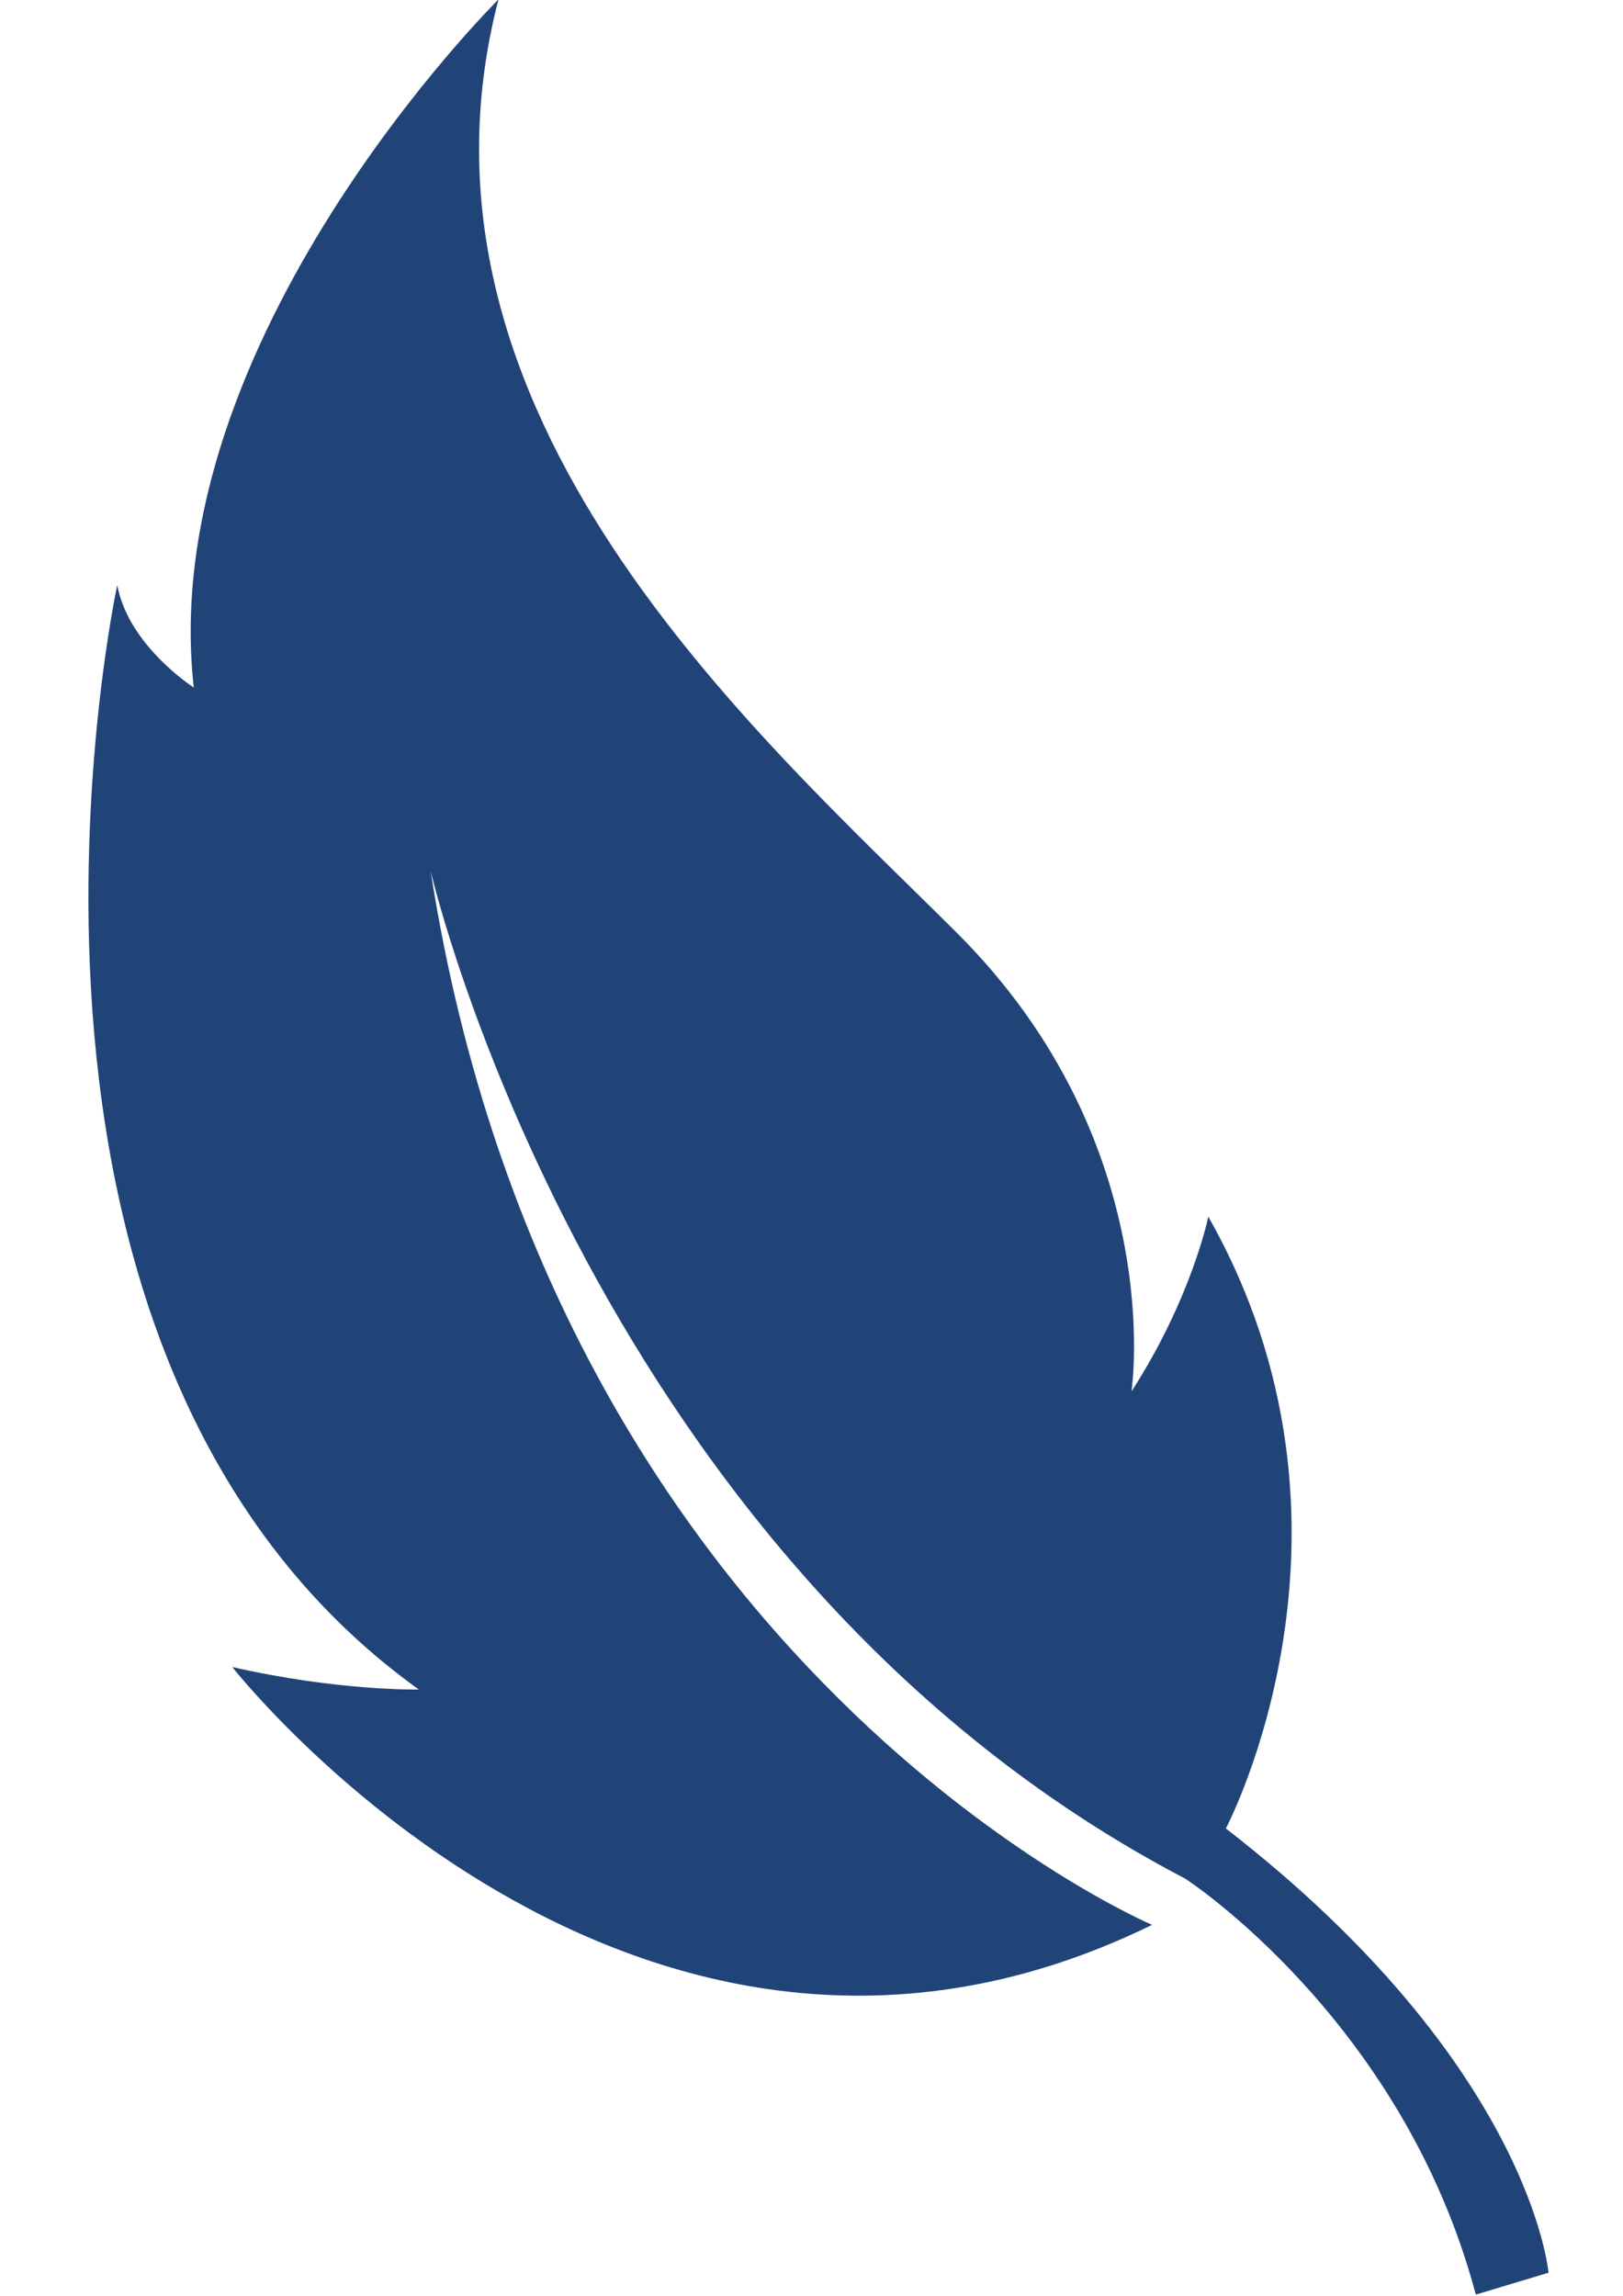
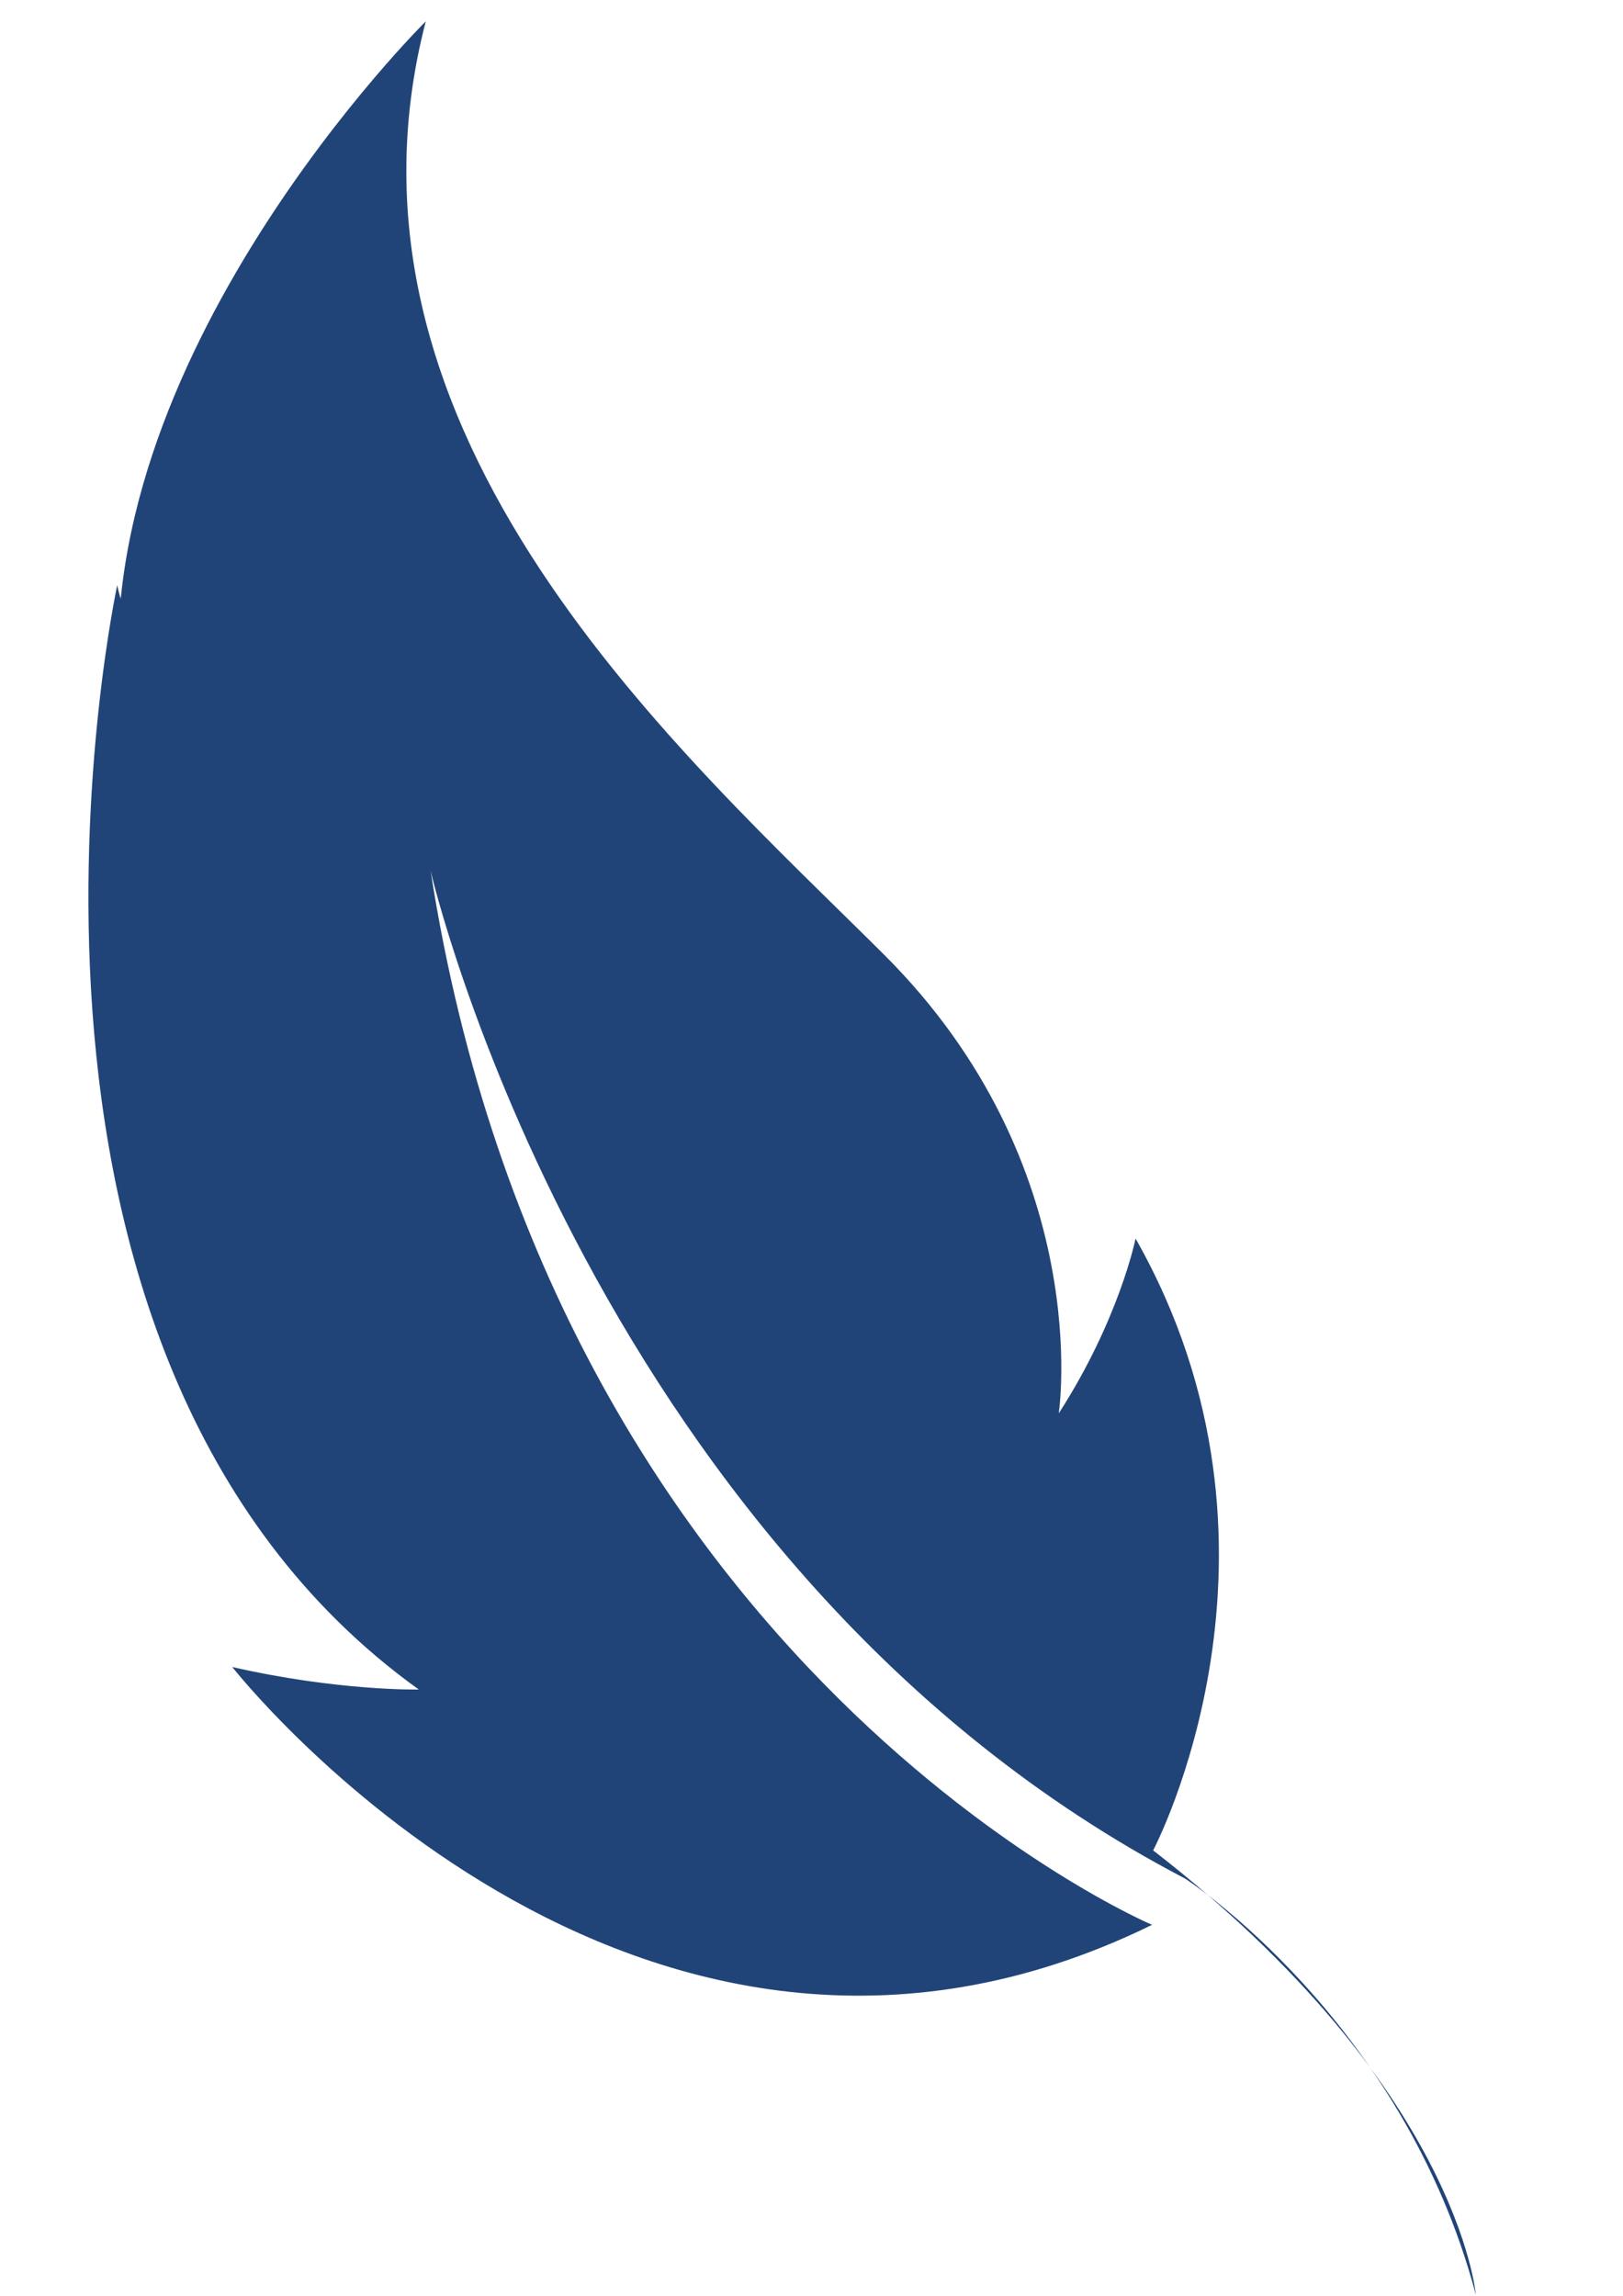
<svg xmlns="http://www.w3.org/2000/svg" xmlns:ns1="http://sodipodi.sourceforge.net/DTD/sodipodi-0.dtd" xmlns:ns2="http://www.inkscape.org/namespaces/inkscape" width="210mm" height="297mm" viewBox="0 0 210 297" version="1.1" id="svg7294" ns1:docname="solid_leaf.svg" ns2:version="0.92.3 (2405546, 2018-03-11)">
  <defs id="defs7288">
    <linearGradient x1="0" y1="0" x2="1" y2="0" gradientUnits="userSpaceOnUse" gradientTransform="matrix(123.561,0,0,-123.561,94.428,644.025)" spreadMethod="pad" id="linearGradient7069">
      <stop style="stop-opacity:1;stop-color:#599146" offset="0" id="stop7063" />
      <stop style="stop-opacity:1;stop-color:#99cd55" offset="0.94" id="stop7065" />
      <stop style="stop-opacity:1;stop-color:#99cd55" offset="1" id="stop7067" />
    </linearGradient>
  </defs>
  <ns1:namedview id="base" pagecolor="#ffffff" bordercolor="#666666" borderopacity="1.0" ns2:pageopacity="0.0" ns2:pageshadow="2" ns2:zoom="0.49497475" ns2:cx="199.89924" ns2:cy="703.69435" ns2:document-units="mm" ns2:current-layer="layer1" showgrid="false" ns2:window-width="2560" ns2:window-height="1377" ns2:window-x="-8" ns2:window-y="-8" ns2:window-maximized="1" />
  <g ns2:label="Layer 1" ns2:groupmode="layer" id="layer1">
    <g transform="matrix(1.529,0,0,-1.529,-132.941,1133.1)" id="g7051">
      <g id="g7053">
        <g id="g7059">
          <g id="g7061">
-             <path d="m 103.345,682.903 c 0,0 -5.517,3.517 -6.477,8.662 v 0 c 0,0 -14.105,-64.971 25.518,-93.44 v 0 c 0,0 -6.795,-0.146 -15.785,1.905 v 0 c 0,0 33.924,-43.332 77.838,-21.815 v 0 c 0,0 -50.515,21.44 -61.052,89.176 v 0 c 0,0 13.608,-59.018 63.86,-85.268 v 0 c 0,0 18.414,-11.92 24.588,-35.193 v 0 l 6.154,1.853 c 0,0 -1.482,17.581 -27.305,37.585 v 0 c 0,0 13.46,25.423 -1.487,51.767 v 0 c 0,0 -1.371,-6.835 -6.5,-14.791 v 0 c 0,0 3.173,20.915 -14.786,38.813 v 0 c -16.887,16.829 -47.894,43.896 -38.78,78.963 v 0 c 0,0 -29.094,-28.763 -25.786,-58.217" style="fill:#214478;stroke:none" id="path7071" ns2:connector-curvature="0" />
+             <path d="m 103.345,682.903 c 0,0 -5.517,3.517 -6.477,8.662 v 0 c 0,0 -14.105,-64.971 25.518,-93.44 v 0 c 0,0 -6.795,-0.146 -15.785,1.905 v 0 c 0,0 33.924,-43.332 77.838,-21.815 v 0 c 0,0 -50.515,21.44 -61.052,89.176 v 0 c 0,0 13.608,-59.018 63.86,-85.268 v 0 c 0,0 18.414,-11.92 24.588,-35.193 v 0 c 0,0 -1.482,17.581 -27.305,37.585 v 0 c 0,0 13.46,25.423 -1.487,51.767 v 0 c 0,0 -1.371,-6.835 -6.5,-14.791 v 0 c 0,0 3.173,20.915 -14.786,38.813 v 0 c -16.887,16.829 -47.894,43.896 -38.78,78.963 v 0 c 0,0 -29.094,-28.763 -25.786,-58.217" style="fill:#214478;stroke:none" id="path7071" ns2:connector-curvature="0" />
          </g>
        </g>
      </g>
    </g>
  </g>
</svg>